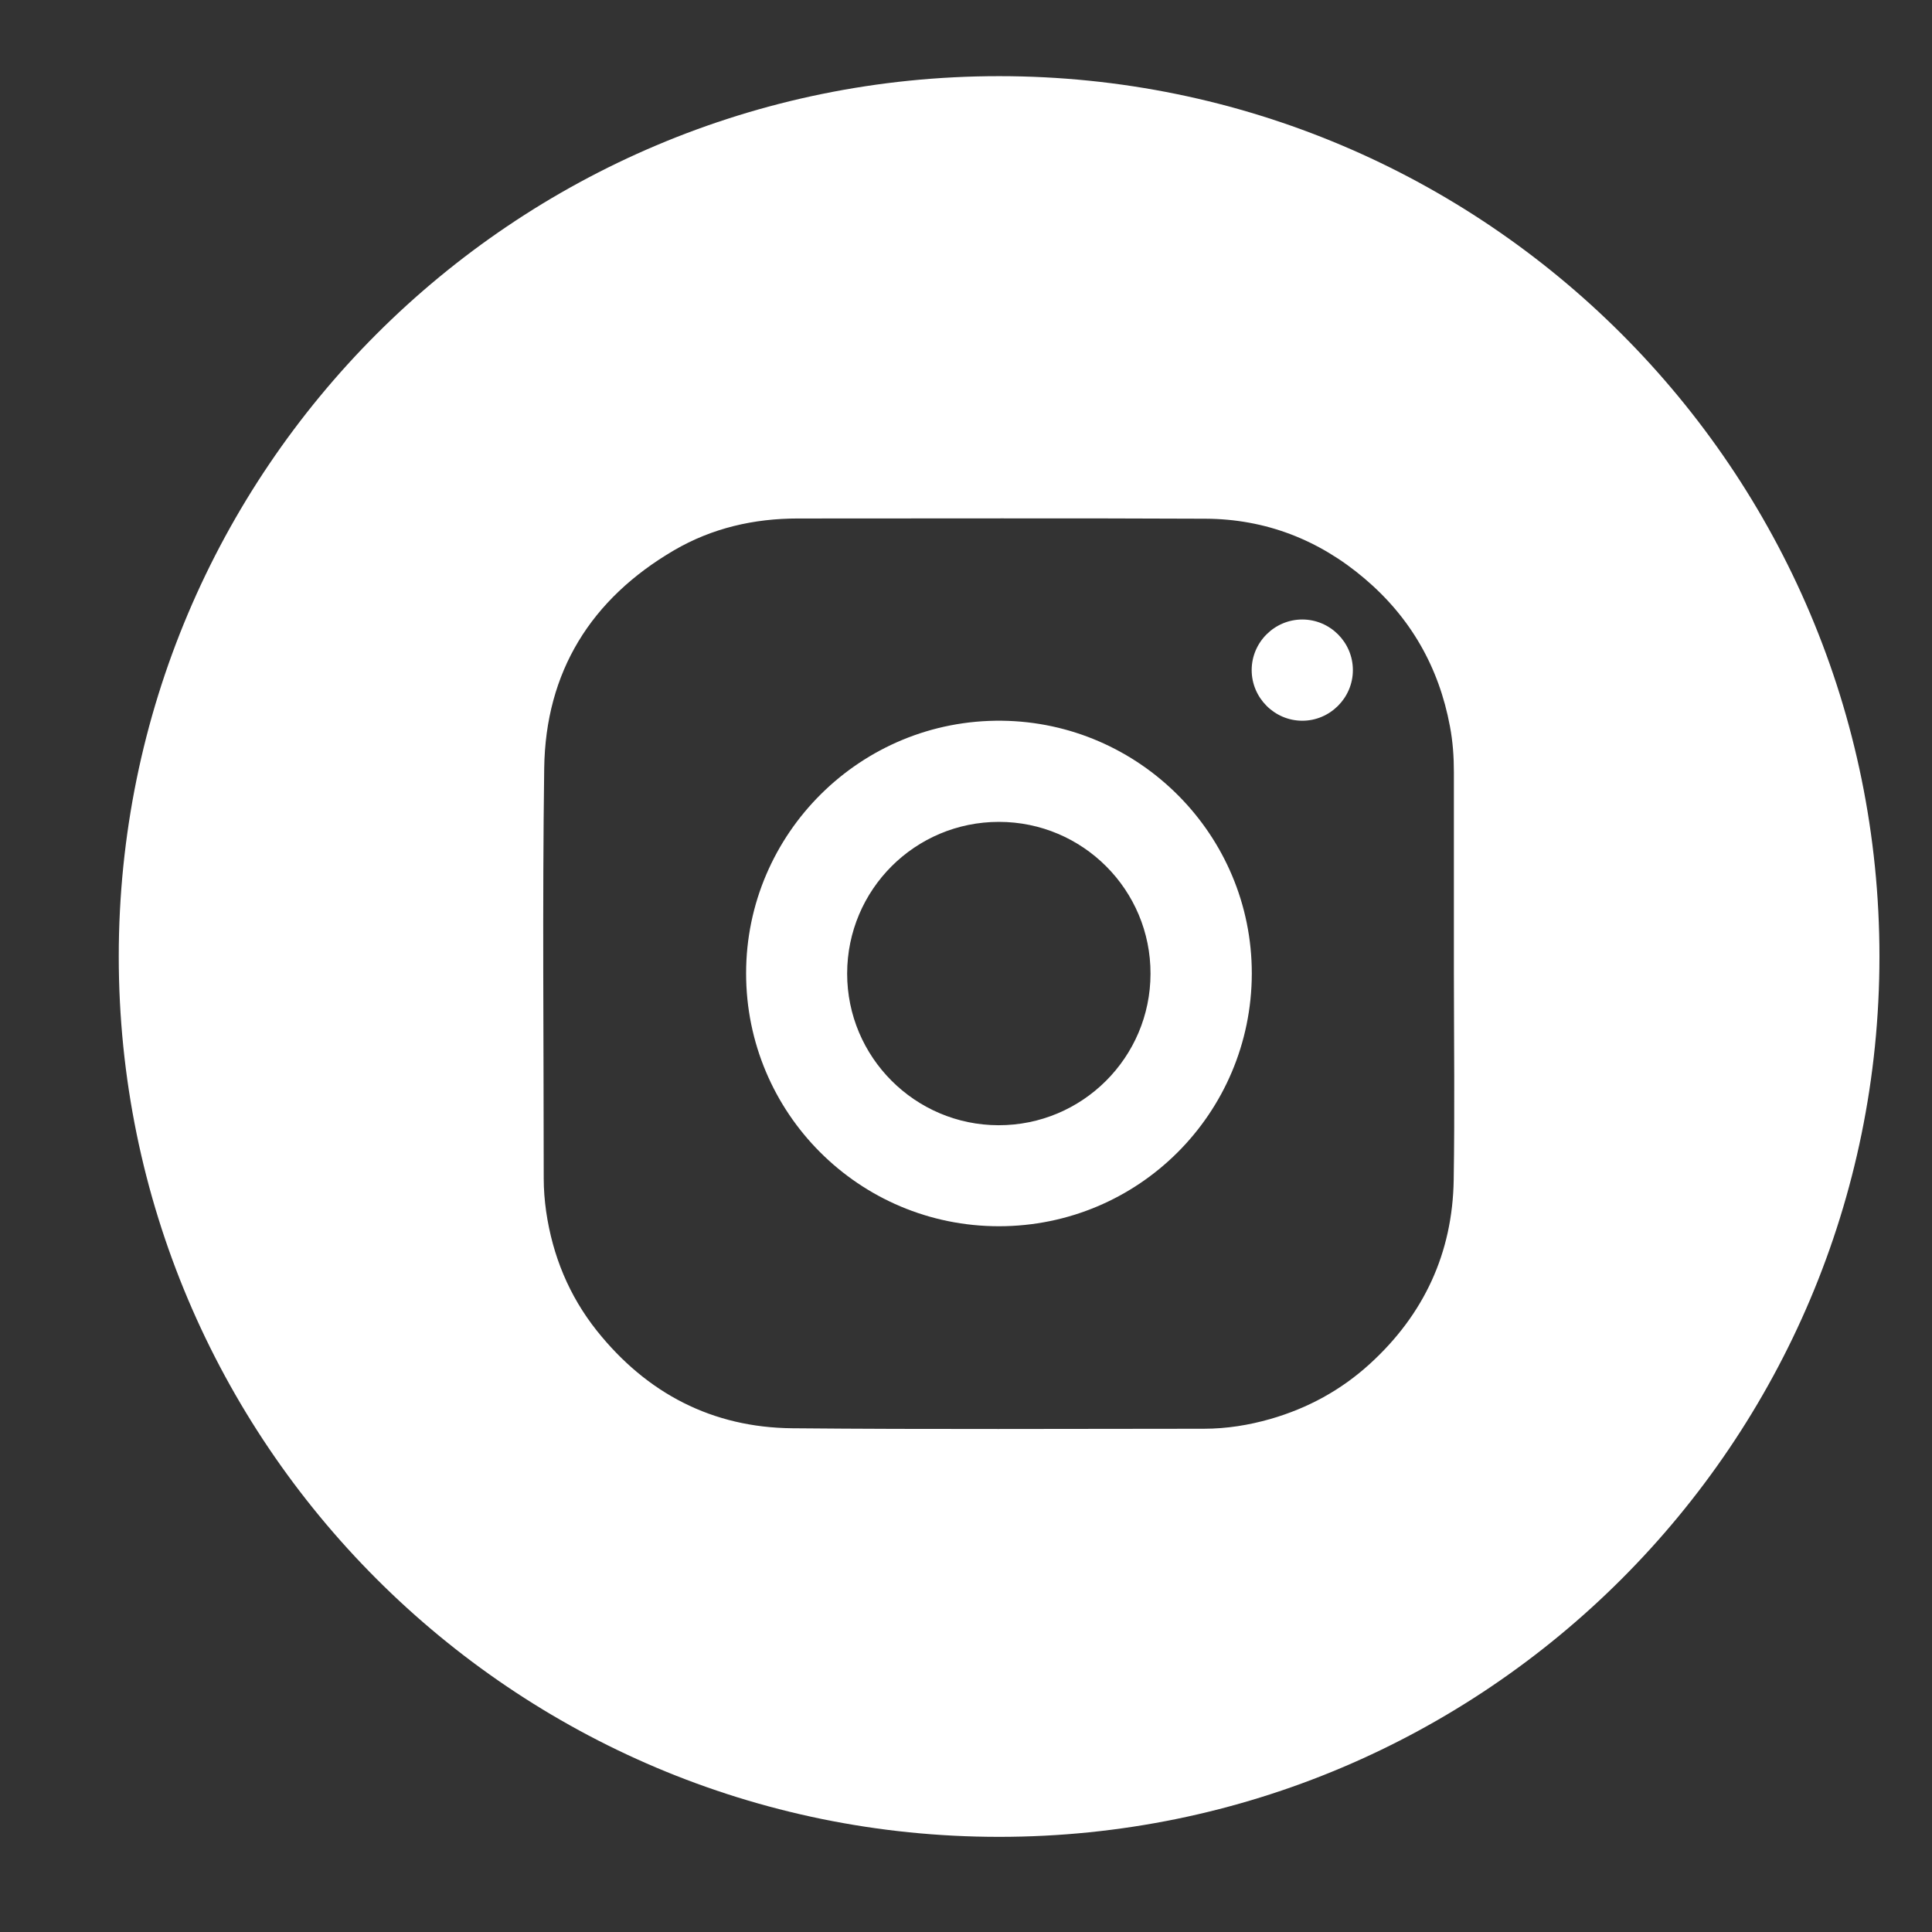
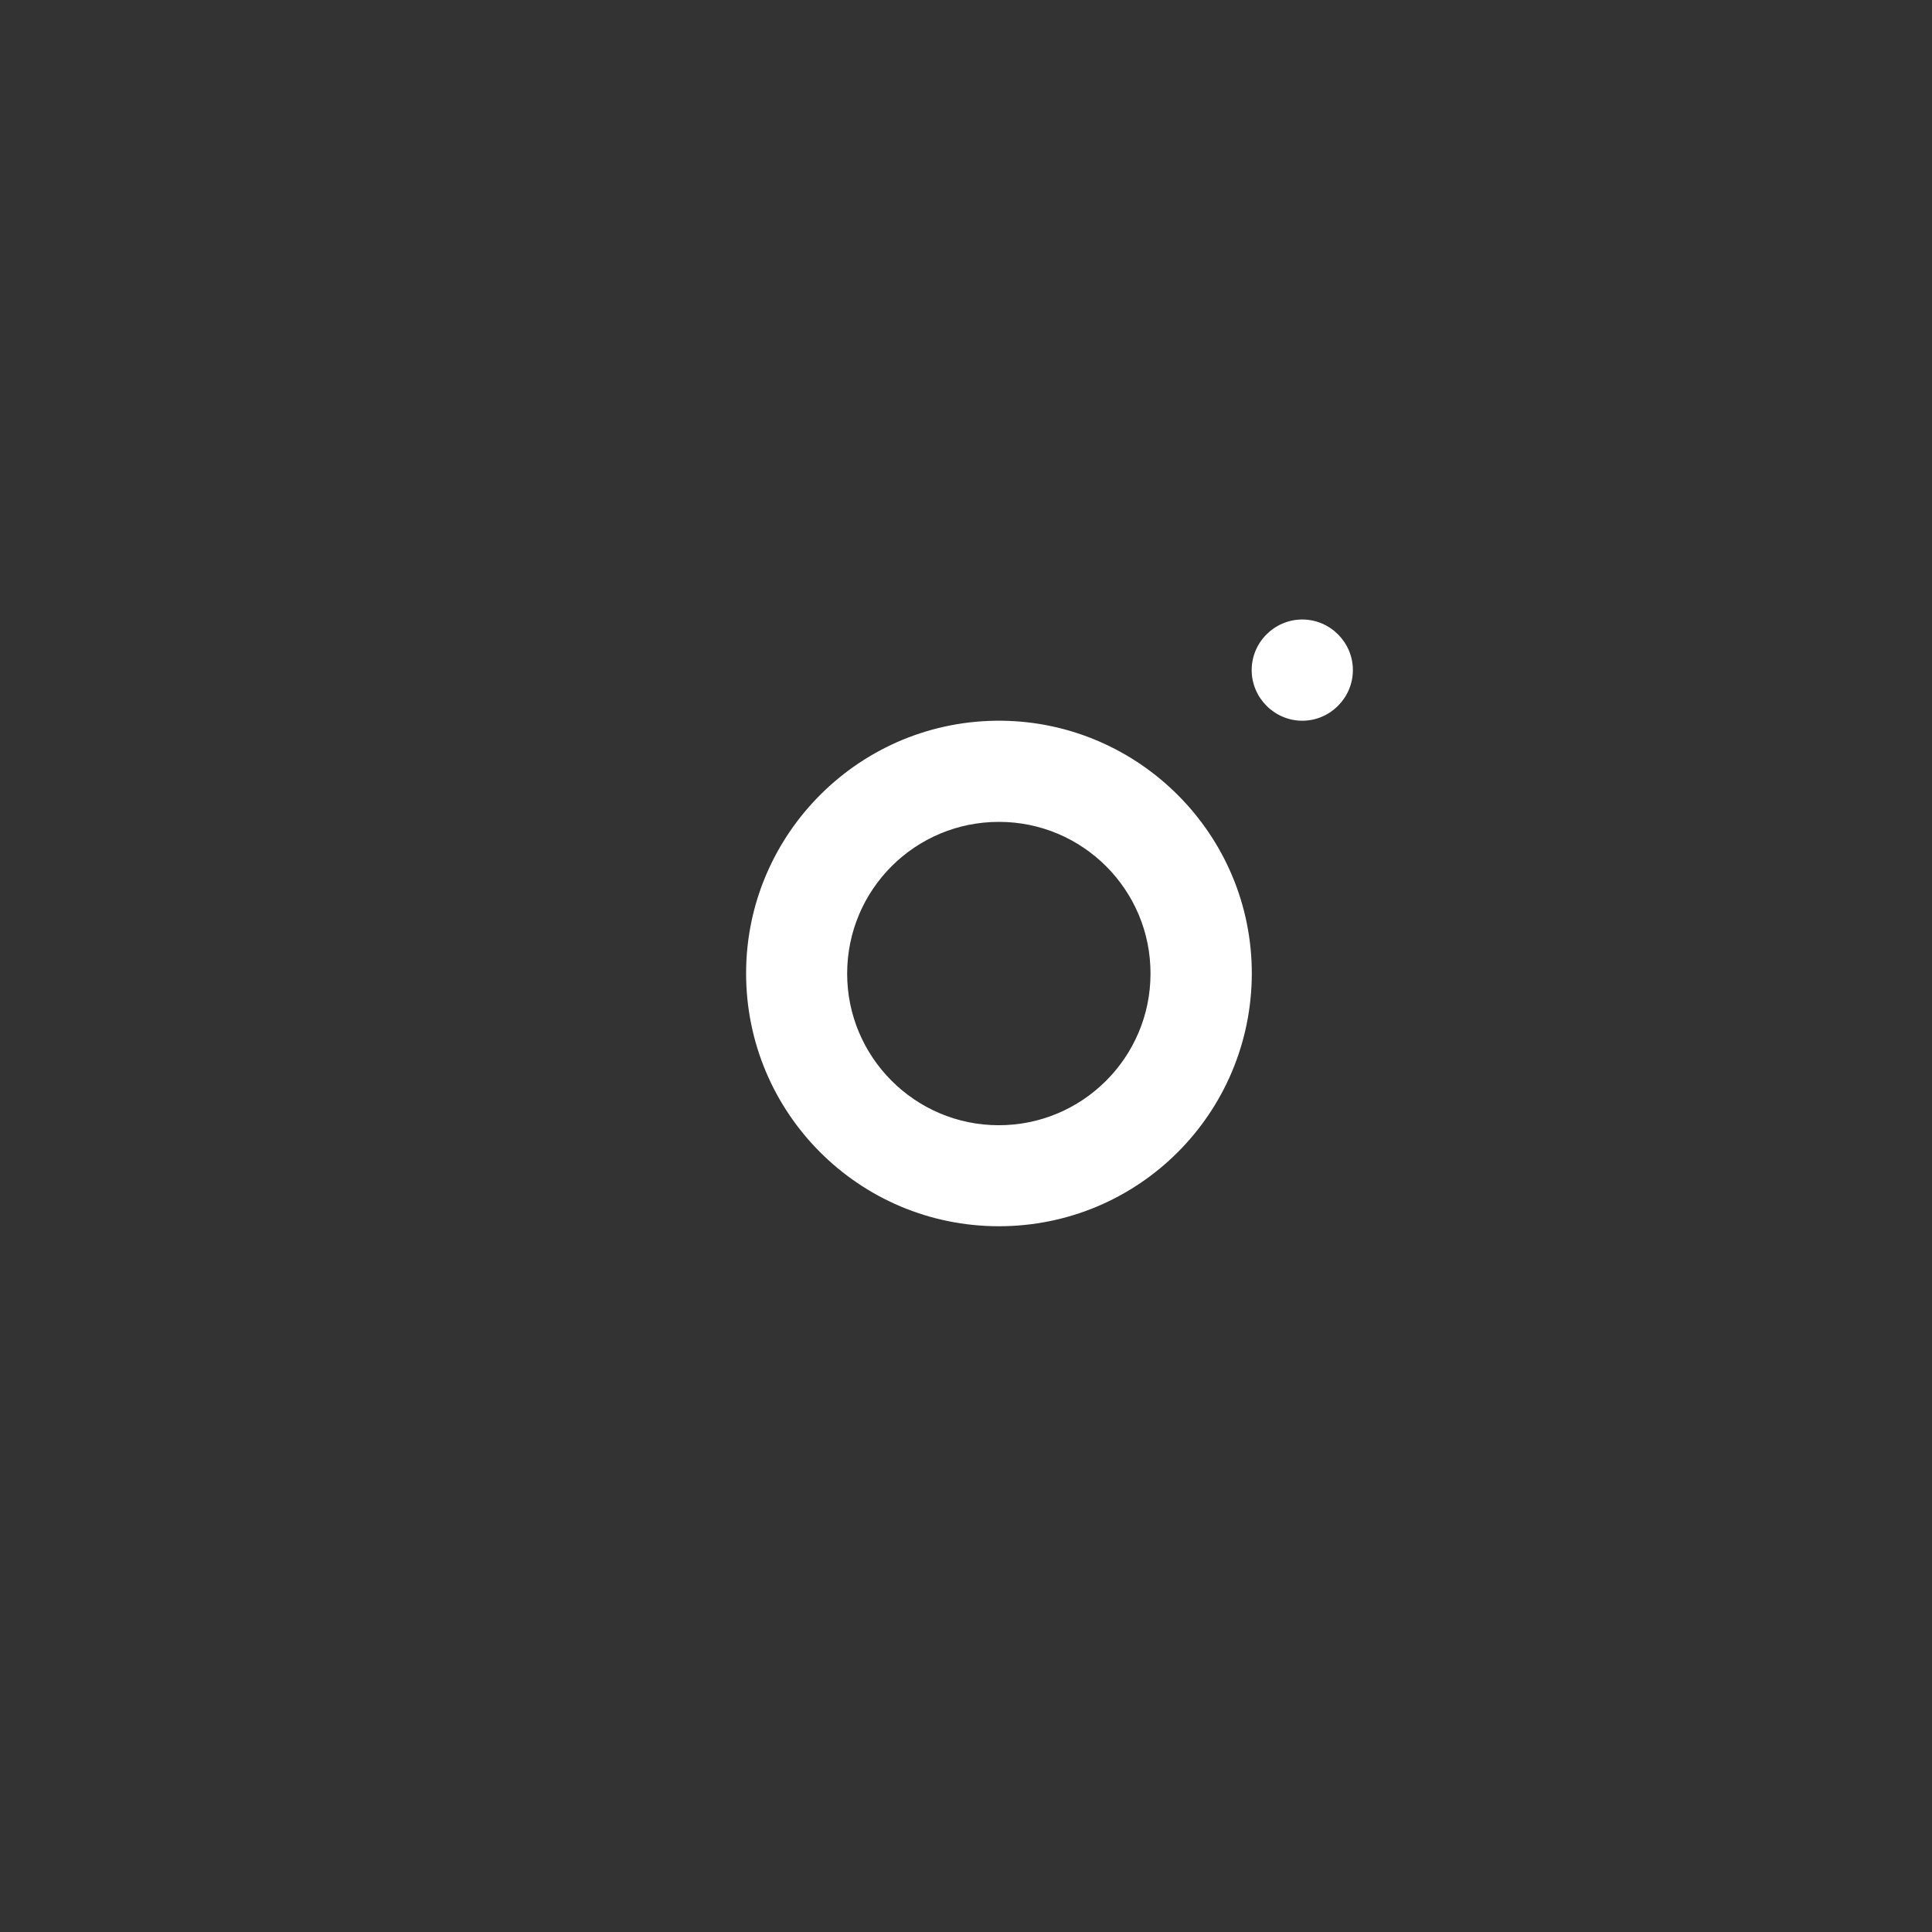
<svg xmlns="http://www.w3.org/2000/svg" version="1.1" id="Layer_1" x="0px" y="0px" width="60px" height="60px" viewBox="0 0 60 60" enable-background="new 0 0 60 60" xml:space="preserve">
  <rect x="0" y="0" width="60" height="60" fill="#333333" stroke="none" />
  <g display="none">
-     <path display="inline" fill="#F7F7F6" d="M31.072,48.314c-6.857,0-13.714,0-20.572,0.004c-0.181,0-0.222-0.041-0.222-0.221   c0.005-11.783,0.005-23.566,0-35.353c0-0.181,0.041-0.222,0.222-0.222c13.714,0.005,27.43,0.005,41.143,0   c0.186,0,0.227,0.041,0.227,0.222c-0.01,11.783-0.01,23.563,0,35.353c0,0.18-0.041,0.221-0.227,0.221   C44.787,48.314,37.93,48.314,31.072,48.314z M46.448,22.916c-0.023-0.35,0.036-0.627,0.366-0.865   c1.115-0.805,2.064-1.786,2.912-2.87c0.219-0.282,0.44-0.562,0.65-0.935c-1.429,0.604-2.844,1.019-4.335,1.168   c0.751-0.524,1.424-1.126,1.981-1.847c0.566-0.727,0.996-1.525,1.283-2.403c-0.092-0.029-0.133,0.019-0.179,0.044   c-1.411,0.809-2.913,1.383-4.501,1.747c-0.236,0.054-0.391,0.01-0.572-0.162c-2.098-1.975-4.57-2.706-7.379-2.058   c-4.217,0.972-6.793,5.029-5.968,9.291c0.034,0.174,0.024,0.223-0.171,0.209c-1.197-0.083-2.383-0.233-3.554-0.498   c-4.645-1.051-8.558-3.357-11.777-6.855c-0.271-0.293-0.529-0.598-0.797-0.901c-0.701,1.145-1.268,2.913-1.043,4.808   c0.286,2.408,1.429,4.311,3.392,5.742c-0.615-0.004-1.202-0.114-1.782-0.271c-0.59-0.159-1.142-0.414-1.725-0.703   c0.029,1.904,0.565,3.584,1.735,5.044c1.169,1.459,2.682,2.381,4.497,2.836c-0.554,0.164-1.114,0.234-1.684,0.26   c-0.576,0.021-1.147-0.037-1.787-0.127c1.333,3.41,3.771,5.23,7.391,5.539c-3.439,2.6-7.285,3.64-11.528,3.33   c0.1,0.092,0.199,0.152,0.3,0.217c3.921,2.346,8.16,3.439,12.729,3.244c1.239-0.055,2.469-0.186,3.686-0.428   c4.922-0.984,9.036-3.363,12.297-7.187c2.789-3.271,4.52-7.043,5.264-11.269c0.183-1.022,0.304-2.052,0.293-3.093   c0.011-0.015,0.012-0.03,0.004-0.046c0-0.306,0-0.612,0-0.918C46.459,22.946,46.458,22.931,46.448,22.916z" />
    <path display="inline" d="M44.087,24.896c0.009,0.88-0.095,1.752-0.248,2.617c-0.631,3.574-2.092,6.766-4.45,9.531   c-2.759,3.231-6.238,5.242-10.401,6.077c-1.029,0.207-2.069,0.314-3.117,0.359c-3.865,0.166-7.451-0.76-10.767-2.744   c-0.085-0.051-0.169-0.105-0.254-0.182c3.589,0.26,6.842-0.619,9.751-2.815c-3.063-0.261-5.125-1.804-6.251-4.688   c0.542,0.075,1.024,0.126,1.511,0.106c0.482-0.021,0.956-0.08,1.425-0.22c-1.535-0.387-2.815-1.166-3.803-2.397   c-0.99-1.236-1.444-2.657-1.468-4.267c0.493,0.245,0.96,0.46,1.459,0.595c0.491,0.132,0.987,0.224,1.508,0.228   c-1.661-1.21-2.627-2.82-2.869-4.857c-0.189-1.604,0.29-3.098,0.883-4.066c0.226,0.256,0.445,0.515,0.674,0.762   c2.723,2.958,6.033,4.91,9.961,5.798c0.991,0.224,1.994,0.351,3.006,0.421c0.166,0.012,0.174-0.03,0.146-0.177   c-0.7-3.605,1.48-7.037,5.047-7.859c2.375-0.547,4.467,0.071,6.24,1.741c0.154,0.146,0.283,0.183,0.484,0.137   c1.342-0.308,2.609-0.793,3.807-1.478c0.039-0.021,0.074-0.062,0.15-0.037c-0.244,0.742-0.604,1.417-1.087,2.032   c-0.476,0.61-1.044,1.12-1.68,1.563c1.262-0.126,2.458-0.477,3.667-0.988c-0.18,0.316-0.367,0.553-0.557,0.791   c-0.713,0.918-1.521,1.747-2.461,2.428c-0.277,0.202-0.33,0.437-0.313,0.732c-0.005,0.004-0.016,0.01-0.016,0.012   c0.006,0.01,0.012,0.018,0.018,0.027c0,0.259,0,0.518,0,0.777c-0.005,0.003-0.016,0.008-0.016,0.01   C44.077,24.877,44.083,24.886,44.087,24.896z" />
    <path display="inline" fill="#3A3939" d="M46.451,22.962c-0.008-0.011-0.016-0.021-0.02-0.032c0-0.002,0.01-0.009,0.017-0.014   C46.458,22.931,46.459,22.946,46.451,22.962z" />
-     <path display="inline" fill="#3A3939" d="M46.449,23.927c-0.006-0.011-0.014-0.022-0.016-0.034   c-0.002-0.002,0.012-0.008,0.018-0.012C46.459,23.896,46.458,23.912,46.449,23.927z" />
  </g>
  <g display="none">
    <path display="inline" fill="#FFFFFF" stroke="#000000" stroke-miterlimit="10" d="M51.299,30.049c0,6.879,0,13.76,0.003,20.639   c0,0.092-0.021,0.113-0.112,0.113c-13.769-0.003-27.537-0.003-41.302,0c-0.092,0-0.113-0.021-0.113-0.113   c0.002-13.768,0.002-27.536,0-41.303c0-0.092,0.021-0.113,0.113-0.113c13.768,0.002,27.536,0.002,41.302,0   c0.095,0,0.112,0.021,0.112,0.113C51.299,16.273,51.299,23.161,51.299,30.049z M44.684,21.108   c-0.035-0.011-0.063,0.009-0.094,0.021c-0.804,0.346-1.637,0.597-2.497,0.753c-0.202,0.037-0.403,0.079-0.614,0.079   c1.176-0.763,2-1.795,2.446-3.134c-0.026,0.002-0.034,0.001-0.041,0.004c-0.019,0.009-0.036,0.021-0.054,0.031   c-1.079,0.622-2.227,1.067-3.447,1.318c-0.08,0.017-0.129,0.003-0.183-0.054c-0.194-0.206-0.405-0.394-0.632-0.565   c-0.848-0.641-1.799-1.021-2.855-1.139c-0.408-0.046-0.814-0.042-1.225-0.001c-0.372,0.036-0.735,0.106-1.092,0.216   c-1.183,0.364-2.149,1.036-2.896,2.018c-0.714,0.94-1.109,2.002-1.165,3.188c-0.024,0.509,0.005,1.013,0.119,1.51   c0.019,0.081-0.017,0.088-0.082,0.087c-0.196-0.001-0.39-0.027-0.584-0.045c-0.788-0.069-1.566-0.198-2.334-0.385   c-2.119-0.516-4.057-1.421-5.816-2.709c-0.676-0.495-1.308-1.041-1.9-1.632c-0.362-0.362-0.709-0.739-1.031-1.138   c-0.033-0.04-0.066-0.124-0.128-0.015c-0.427,0.757-0.664,1.574-0.729,2.435c-0.04,0.517,0.002,1.035,0.113,1.547   c0.273,1.268,0.894,2.329,1.868,3.185c0.167,0.147,0.35,0.277,0.521,0.423c-0.89-0.034-1.724-0.267-2.507-0.685   c-0.016-0.017-0.033-0.037-0.044,0.003c-0.014,0.374,0.026,0.743,0.096,1.108c0.437,2.274,2.134,4.032,4.388,4.551   c0.024,0.006,0.051,0.01,0.066,0.038c-0.836,0.223-1.676,0.236-2.531,0.094c0.62,1.954,2.46,3.852,5.339,4.01   c-2.514,1.9-5.321,2.668-8.43,2.381c0.026,0.028,0.048,0.045,0.072,0.063c1.034,0.646,2.126,1.181,3.278,1.582   c0.959,0.337,1.941,0.583,2.946,0.733c0.5,0.076,1.002,0.146,1.505,0.166c0.481,0.021,0.965,0.027,1.449,0.016   c0.423-0.018,0.845-0.03,1.267-0.076c0.52-0.061,1.037-0.125,1.551-0.223c1.354-0.258,2.656-0.676,3.898-1.271   c1.949-0.938,3.625-2.234,5.041-3.871c0.813-0.938,1.512-1.957,2.098-3.054c0.834-1.562,1.419-3.208,1.743-4.947   c0.121-0.646,0.21-1.297,0.231-1.956c0.006-0.15,0.008-0.301,0.021-0.451c0.032-0.347,0.028-0.692,0.002-1.039   c-0.007-0.084-0.043-0.18,0.062-0.255c0.76-0.551,1.438-1.192,2.043-1.909c0.271-0.319,0.527-0.646,0.746-1.004   c0.002-0.003,0.002-0.006,0.004-0.008C44.686,21.102,44.684,21.105,44.684,21.108z" />
    <path display="inline" fill="#8DC5DE" stroke="#000000" stroke-miterlimit="10" d="M17.844,26.42   c-0.015,0.001-0.03,0.002-0.044,0.003C17.812,26.383,17.828,26.403,17.844,26.42z" />
    <polygon display="inline" fill="#54ABCF" stroke="#000000" stroke-miterlimit="10" points="44.684,21.108 44.686,21.099    44.682,21.107  " />
  </g>
  <g>
    <path fill="#FFFFFF" d="M40.445,19.239c-0.864,0-1.573,0.707-1.573,1.571c0,0.863,0.708,1.572,1.571,1.573   c0.861,0.001,1.572-0.709,1.572-1.571C42.016,19.948,41.309,19.24,40.445,19.239z" />
-     <path fill="#FFFFFF" d="M31.027,2.365c-15.099,0-27.339,12.24-27.339,27.34c0,15.1,12.241,27.34,27.339,27.34   c15.1,0,27.341-12.24,27.341-27.34C58.368,14.605,46.127,2.365,31.027,2.365z M45.146,36.641c-0.035,2.273-0.926,4.185-2.604,5.715   c-0.892,0.814-1.926,1.377-3.085,1.711c-0.675,0.193-1.361,0.303-2.064,0.304c-4.261,0.001-8.521,0.024-12.78-0.015   c-2.492-0.021-4.523-1.082-6.076-3.027c-0.866-1.089-1.376-2.333-1.576-3.707c-0.048-0.342-0.075-0.682-0.075-1.021   c0-4.246-0.043-8.497,0.015-12.744c0.041-2.994,1.45-5.257,4.033-6.768c1.182-0.69,2.48-0.987,3.848-0.987   c4.22,0.001,8.438-0.013,12.659,0.007c1.863,0.01,3.518,0.652,4.937,1.858c1.429,1.211,2.308,2.75,2.651,4.588   c0.09,0.471,0.123,0.949,0.123,1.428c0,2.085,0,4.17,0,6.254C45.154,32.371,45.18,34.506,45.146,36.641z" />
    <path fill="#FFFFFF" d="M31.116,22.383c-4.386-0.05-7.946,3.506-7.945,7.844c-0.001,4.337,3.508,7.855,7.851,7.855   c4.338,0,7.842-3.503,7.854-7.842C38.881,25.921,35.384,22.432,31.116,22.383z M31.01,34.945c-2.594-0.004-4.703-2.117-4.701-4.712   c0.003-2.605,2.111-4.711,4.716-4.709c2.603,0.001,4.713,2.116,4.705,4.717C35.727,32.842,33.611,34.95,31.01,34.945z" />
  </g>
</svg>